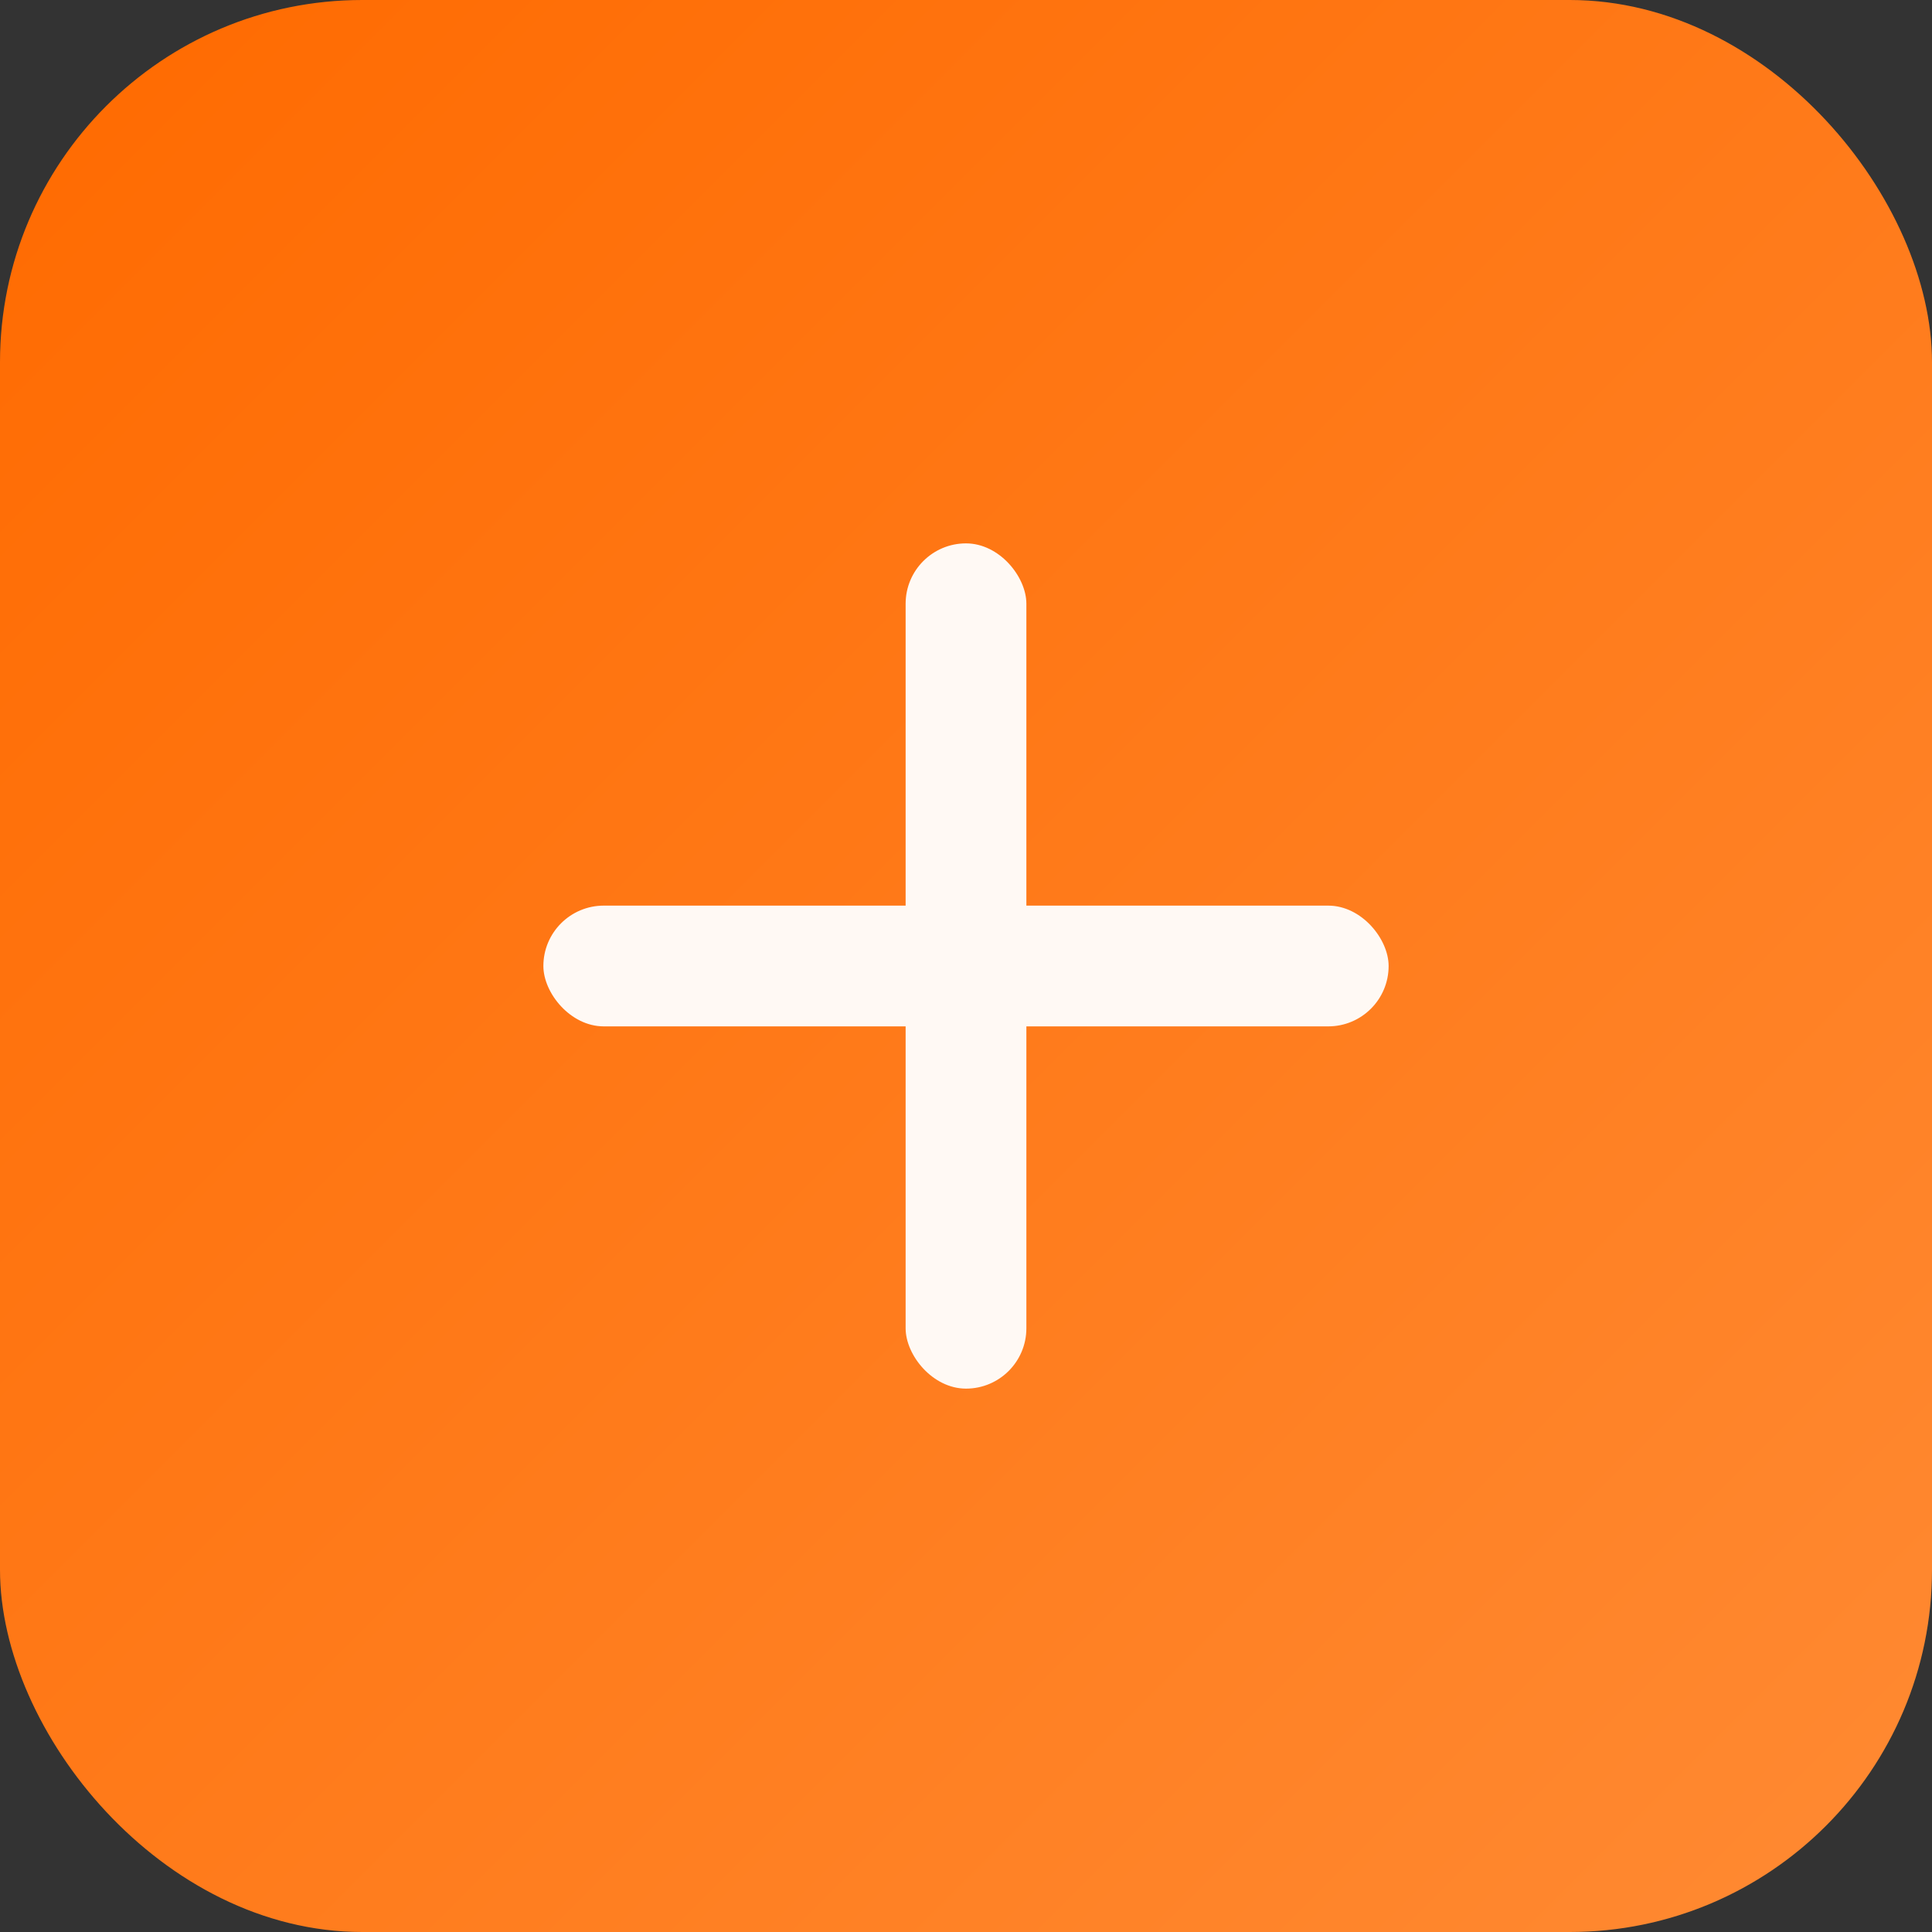
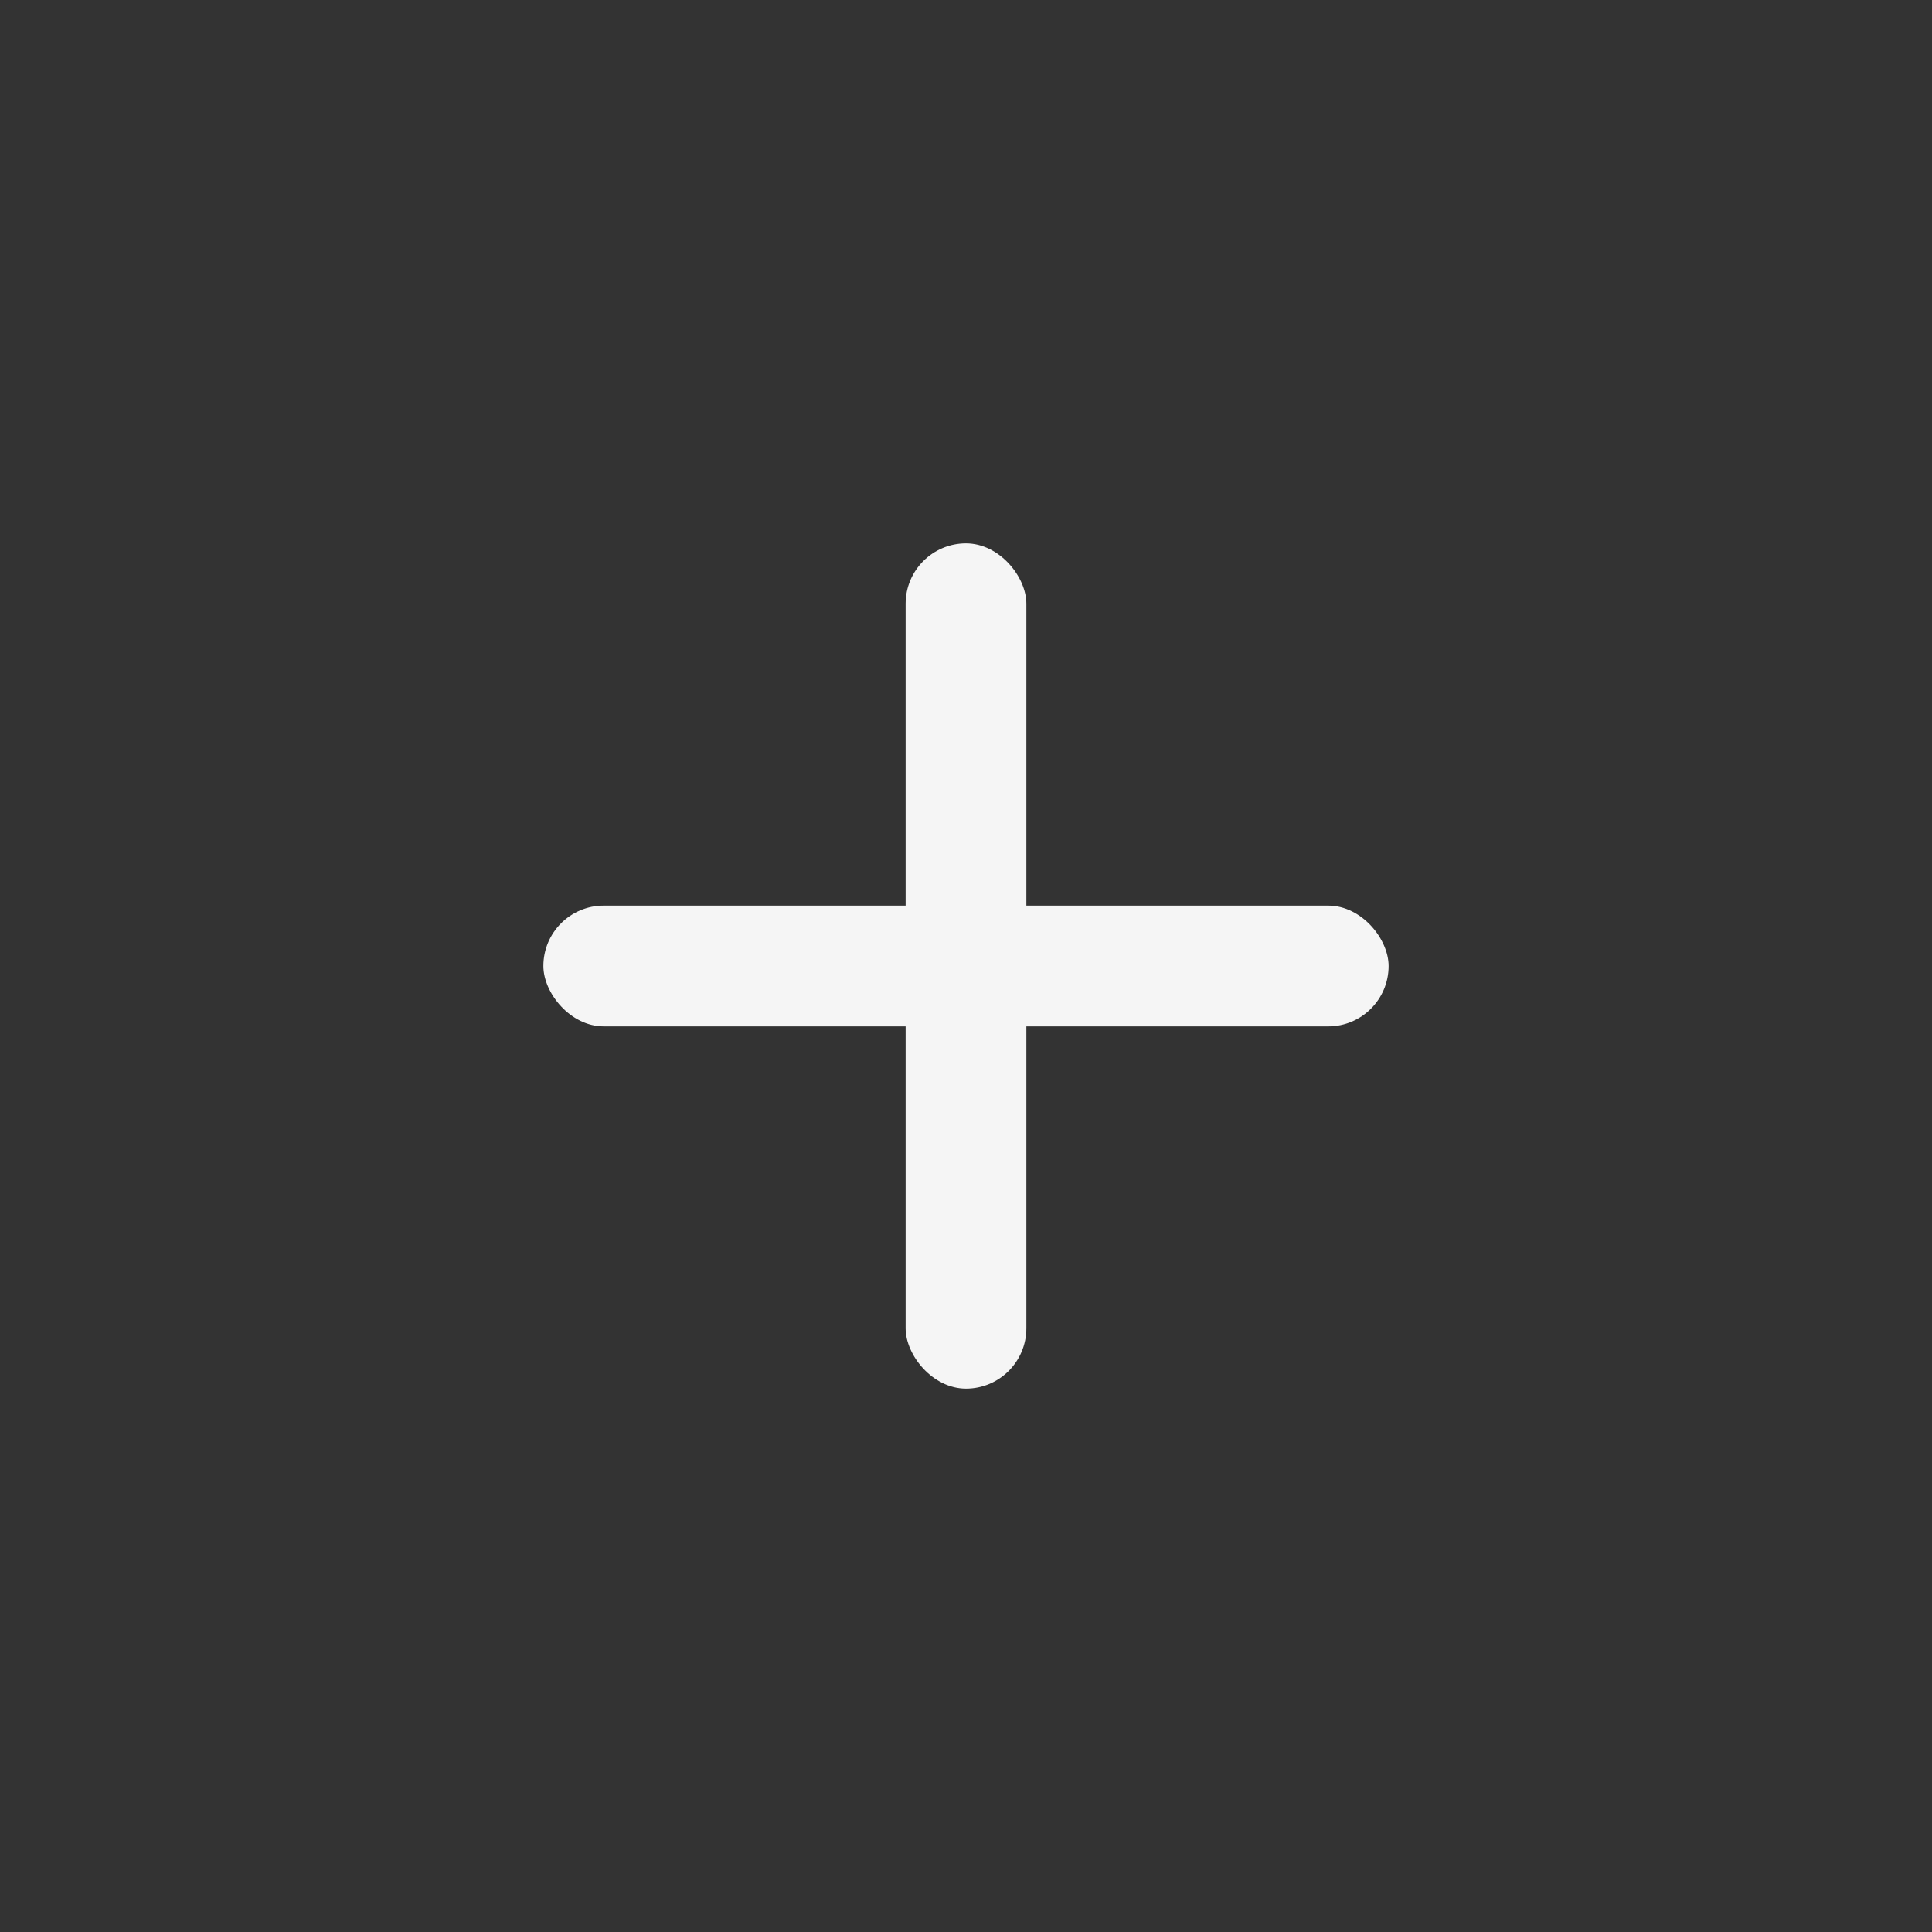
<svg xmlns="http://www.w3.org/2000/svg" viewBox="0 0 64 64">
  <rect x="0" y="0" width="64" height="64" fill="#333333" stroke="none" />
  <defs>
    <linearGradient id="g" x1="0" x2="1" y1="0" y2="1">
      <stop offset="0" stop-color="#ff6a00" />
      <stop offset="1" stop-color="#ff8a33" />
    </linearGradient>
  </defs>
-   <rect width="64" height="64" rx="12" fill="url(#g)" />
  <g fill="#fff" opacity=".95">
    <rect x="30" y="18" width="4" height="28" rx="2" />
    <rect x="18" y="30" width="28" height="4" rx="2" />
  </g>
</svg>